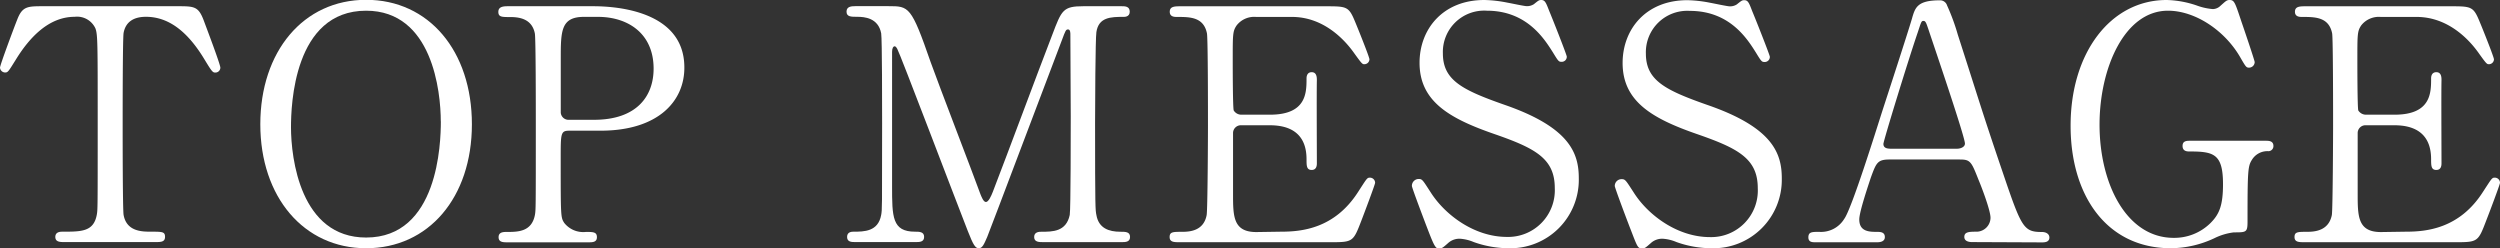
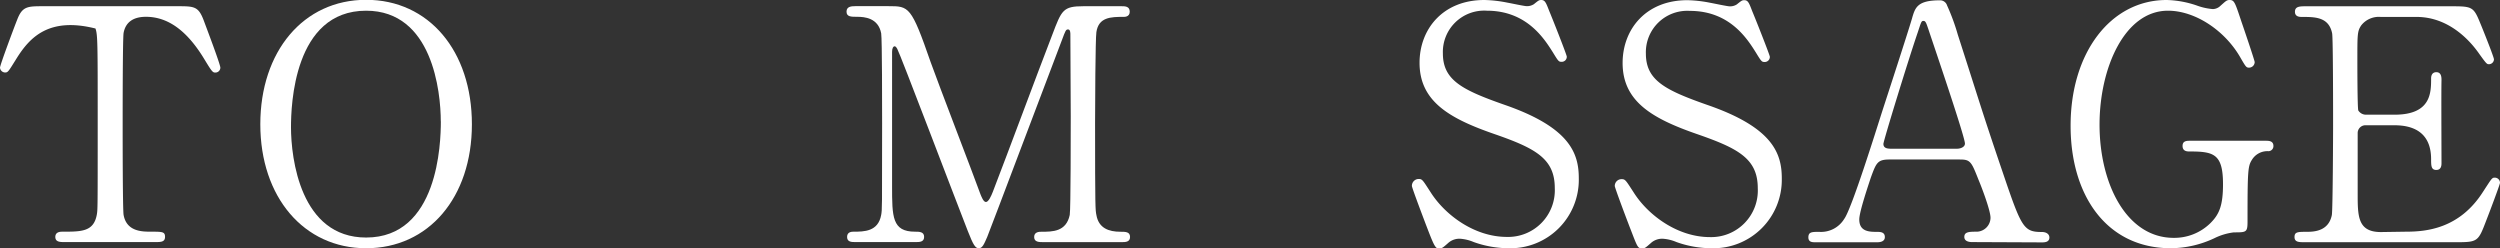
<svg xmlns="http://www.w3.org/2000/svg" viewBox="0 0 401.73 39.89">
  <rect x="0" y="0" width="401.73" height="39.89" fill="#333333" stroke="none" />
  <defs>
    <style>.cls-1{fill:#fff;}</style>
  </defs>
  <g id="レイヤー_2" data-name="レイヤー 2">
    <g id="レイヤー_2-2" data-name="レイヤー 2">
-       <path class="cls-1" d="M28.44,1c2.81,0,3.44,0,4.32,2.34.42,1.14,2.65,7,2.65,7.54a.8.8,0,0,1-.83.78c-.41,0-.57-.21-1.77-2.19C30.06,4.94,27,2.7,23.45,2.7c-2,0-3.27.84-3.59,2.6-.15.94-.15,12.69-.15,14.88,0,1.45,0,13.47.15,14.35.47,2.65,2.92,2.7,4.32,2.7,1.92,0,2.34,0,2.34.84s-.73.83-1.56.83H10.4c-.73,0-1.51,0-1.51-.83s.83-.84,1.15-.84c3.06,0,5,0,5.51-2.7.15-.83.15-.88.15-14.72,0-12.84,0-14.25-.36-15.23A3.24,3.24,0,0,0,12,2.7C7.85,2.7,4.78,6,2.65,9.41c-1.25,2-1.35,2.24-1.82,2.24A.84.84,0,0,1,0,10.87c0-.42,2.34-6.66,2.76-7.7C3.59,1,4.42,1,7,1Z" />
+       <path class="cls-1" d="M28.44,1c2.81,0,3.44,0,4.32,2.34.42,1.14,2.65,7,2.65,7.54a.8.8,0,0,1-.83.78c-.41,0-.57-.21-1.77-2.19C30.06,4.94,27,2.7,23.45,2.7c-2,0-3.27.84-3.59,2.6-.15.94-.15,12.69-.15,14.88,0,1.45,0,13.47.15,14.35.47,2.65,2.92,2.7,4.32,2.7,1.92,0,2.34,0,2.34.84s-.73.83-1.56.83H10.4c-.73,0-1.51,0-1.51-.83s.83-.84,1.15-.84c3.06,0,5,0,5.51-2.7.15-.83.15-.88.15-14.72,0-12.84,0-14.25-.36-15.23C7.85,2.7,4.78,6,2.65,9.41c-1.25,2-1.35,2.24-1.82,2.24A.84.84,0,0,1,0,10.87c0-.42,2.34-6.66,2.76-7.7C3.59,1,4.42,1,7,1Z" />
      <path class="cls-1" d="M58.83,39.89c-10,0-17-8.22-17-19.92s6.92-20,17-20,17,8.22,17,20S68.86,39.89,58.83,39.89Zm12-20.39c0-4.78-1.35-17.78-12-17.78C47.18,1.72,46.76,17,46.76,20.44c0,5,1.51,17.73,12.07,17.73C70.42,38.17,70.84,23,70.84,19.5Z" />
-       <path class="cls-1" d="M95.15,1c2,0,14.82,0,14.82,9.83C110,16.22,105.81,21,96.5,21h-5c-1.4,0-1.4.41-1.4,4.37,0,9.51,0,9.56.57,10.45a3.89,3.89,0,0,0,3.48,1.45c1.15,0,1.77,0,1.77.84s-.73.83-1.46.83H81.63c-.78,0-1.51,0-1.51-.83s.78-.84,1.3-.84c1.77,0,4,0,4.53-2.7.15-.83.15-.88.15-14.72,0-2.44,0-13.57-.15-14.45-.47-2.5-2.71-2.66-4-2.66s-1.87,0-1.87-.83S80.85,1,81.63,1Zm.31,18.25c6.87,0,9.57-3.8,9.57-8.22,0-5.72-4.21-8.32-8.94-8.32H93.85c-3.74,0-3.74,2.29-3.74,6.82,0,.72,0,8.11,0,8.58a1.25,1.25,0,0,0,1.35,1.14Z" />
      <path class="cls-1" d="M137.48,38.9c-.63,0-1.36,0-1.36-.83s.78-.84,1-.84c1.72,0,4,0,4.48-2.7.15-.83.15-.88.15-14.72,0-2.44,0-13.57-.15-14.45-.47-2.5-2.71-2.66-3.85-2.66-1,0-1.72,0-1.72-.83s.78-.88,1.41-.88h5.35c3.28,0,3.64,0,6.76,9,1.2,3.38,6.92,18.21,8,21.22.16.37.47,1.25.88,1.25s.84-.94,1.1-1.61c2.7-7,6.86-18.26,9.57-25.28,1.5-3.95,1.71-4.57,5-4.57h6.14c.52,0,1.3,0,1.3.88s-.89.83-1,.83c-2.08,0-4,.06-4.36,2.45-.16,1-.21,12.06-.21,14.56,0,13.94.05,14,.21,14.82.36,2.13,2,2.7,3.85,2.7.83,0,1.56,0,1.56.84s-.78.83-1.36.83H167.69c-.73,0-1.51,0-1.51-.83s.83-.84,1.15-.84c1.82,0,4,0,4.57-2.7.16-.88.16-13.73.16-15.81S172,7.44,172,5.56c0-.26,0-.83-.36-.83s-.42.16-1,1.72c-1.19,3.07-11.34,30-12,31.62-.52,1.19-.78,1.82-1.35,1.82s-.89-.52-1.77-2.76C153.7,32.5,144.6,8.53,144.18,7.85c0,0-.2-.41-.41-.41s-.42.26-.42.88V29.9c0,4.94,0,7.33,3.69,7.33.68,0,1.46,0,1.46.84s-.78.83-1.35.83Z" />
-       <path class="cls-1" d="M205.84,37.23c3.28,0,8.63-.46,12.43-6.44,1.3-2,1.4-2.24,1.82-2.24a.83.83,0,0,1,.88.83c0,.26-1.87,5.2-2.18,6-1.3,3.38-1.35,3.54-4.73,3.54h-24.5c-.88,0-1.61,0-1.61-.83s.52-.84,2-.84c1.25,0,3.48-.15,3.95-2.7.16-.88.21-12.85.21-14.35,0-2.08,0-13.89-.16-14.82-.52-2.66-2.75-2.66-4.83-2.66-.37,0-1.15,0-1.15-.83s.73-.88,1.61-.88h23.72c3.22,0,3.48.1,4.52,2.65.31.73,2.24,5.51,2.24,5.88a.82.82,0,0,1-.83.78c-.32,0-.42-.11-1.62-1.77-1.61-2.29-5-5.83-10-5.83h-5.77a3.57,3.57,0,0,0-3.12,1.36c-.63.93-.63,1.4-.63,5.51,0,.67,0,7.75.16,8.16a1.43,1.43,0,0,0,1.25.68h4.57c5.88,0,5.88-3.54,5.88-5.83,0-.15,0-1,.83-1s.83.89.83,1.3c-.05,1.93,0,11.24,0,13.32,0,.26,0,1.09-.83,1.09s-.83-.68-.83-1.72c0-4.42-3-5.46-5.88-5.46H199.5a1.26,1.26,0,0,0-1.36,1.2c0,.41,0,9,0,9.77,0,3.65,0,6.19,3.75,6.19Z" />
      <path class="cls-1" d="M229.48,37c-.36-.93-2.6-6.81-2.6-7.12A1.1,1.1,0,0,1,228,28.76c.57,0,.67.26,1.92,2.18,2.29,3.59,7,7.13,12.22,7.13a7.5,7.5,0,0,0,7.7-7.86c0-4.73-3.12-6.39-9.73-8.68-7.22-2.5-12-5.25-12-11.44,0-5.41,3.75-10.09,10.4-10.09a20.54,20.54,0,0,1,3.69.42c.58.1,2.76.57,3.12.57a2.05,2.05,0,0,0,1.15-.31c.73-.58.83-.68,1.19-.68.63,0,.78.47,1.31,1.82.36.83,2.8,7,2.8,7.28a.81.81,0,0,1-.88.83c-.42,0-.52-.15-1.35-1.51-1.41-2.23-4.22-6.7-10.61-6.7a6.64,6.64,0,0,0-7.07,6.86c0,4.32,3.12,5.88,9.93,8.27,10.5,3.64,11.91,7.8,11.91,11.8a11,11,0,0,1-11.29,11.24,16.82,16.82,0,0,1-5.61-1,6.77,6.77,0,0,0-2.08-.52,2.68,2.68,0,0,0-2,.67c-.88.78-1,.89-1.51.89S230.47,39.57,229.48,37Z" />
      <path class="cls-1" d="M262.08,37c-.37-.93-2.6-6.81-2.6-7.12a1.09,1.09,0,0,1,1.14-1.09c.57,0,.68.26,1.93,2.18,2.28,3.59,7,7.13,12.22,7.13a7.49,7.49,0,0,0,7.69-7.86c0-4.73-3.12-6.39-9.72-8.68-7.23-2.5-12-5.25-12-11.44,0-5.41,3.74-10.09,10.4-10.09a20.54,20.54,0,0,1,3.69.42c.57.1,2.75.57,3.12.57a2,2,0,0,0,1.14-.31c.73-.58.84-.68,1.2-.68.62,0,.78.47,1.3,1.82.36.83,2.81,7,2.81,7.28a.82.82,0,0,1-.89.83c-.41,0-.52-.15-1.35-1.51-1.4-2.23-4.21-6.7-10.61-6.7a6.65,6.65,0,0,0-7.07,6.86c0,4.32,3.12,5.88,9.93,8.27,10.51,3.64,11.91,7.8,11.91,11.8A11,11,0,0,1,275,39.89a16.83,16.83,0,0,1-5.62-1,6.7,6.7,0,0,0-2.08-.52,2.69,2.69,0,0,0-2,.67c-.88.78-1,.89-1.5.89C263.17,39.89,263.07,39.57,262.08,37Z" />
      <path class="cls-1" d="M316.9,38.9c-.57,0-1.25-.16-1.25-.83,0-.84.83-.84,2.08-.84A2.27,2.27,0,0,0,319.86,35c0-1.15-1.35-4.74-1.92-6.09-1.15-2.91-1.3-3.28-3-3.28H303.64c-1.93,0-2.14.52-3,2.87-.46,1.4-1.87,5.56-1.87,6.76,0,2,1.66,2,2.91,2,.63,0,1.2.11,1.2.84s-.78.83-1.2.83h-10c-.42,0-1.09,0-1.09-.78,0-.89.57-.89,1.76-.89a4.37,4.37,0,0,0,4-2.08c1.19-1.61,5-13.83,6.18-17.52.68-2.08,4-12.27,4.69-14.61.52-1.82.83-3,4.52-3a1.17,1.17,0,0,1,1.14.83,33.82,33.82,0,0,1,1.72,4.68c3.64,11.29,3.95,12.53,7.23,22.16,3,8.84,3.33,9.56,6.29,9.56.68,0,1.2.32,1.2.89,0,.78-.84.78-1.2.78Zm-2.45-15c.58,0,1.3-.26,1.3-.83,0-1.1-4.94-15.55-5.87-18.36-.31-.88-.42-1.35-.78-1.35s-.37.15-.94,1.87c-1.45,4.21-5.51,17.42-5.51,17.89,0,.78.78.78,1.45.78Z" />
      <path class="cls-1" d="M364.12,22.62c.42,0,1.2,0,1.2.83a.81.81,0,0,1-.89.84,2.91,2.91,0,0,0-2.6,1.45c-.62,1-.67,1.87-.67,9.88,0,1.72-.21,1.72-2.19,1.72a9.6,9.6,0,0,0-3.12.93,16.72,16.72,0,0,1-7,1.62c-10.34,0-16.12-8.48-16.12-19.66C332.71,8.48,339.16,0,348.16,0a16,16,0,0,1,5,.94,9.68,9.68,0,0,0,2.44.52,1.81,1.81,0,0,0,1.2-.52c.83-.73,1-.94,1.46-.94.78,0,.88.36,1.92,3.48.31.89,2.13,6.24,2.13,6.5a.91.91,0,0,1-.93.89c-.42,0-.52-.16-1.36-1.61-2.49-4.37-7.28-7.54-11.64-7.54-7,0-11,9.25-11,18.3,0,9.57,4.37,18.2,11.91,18.2a8.26,8.26,0,0,0,5.93-2.39c1.4-1.4,2-2.81,2-6.24,0-4.89-1.51-5.25-5.41-5.25-.31,0-1.09,0-1.09-.89s.78-.83,1.4-.83Z" />
      <path class="cls-1" d="M386.6,37.23c3.27,0,8.63-.46,12.42-6.44,1.31-2,1.41-2.24,1.82-2.24a.83.83,0,0,1,.89.83c0,.26-1.87,5.2-2.19,6-1.29,3.38-1.35,3.54-4.73,3.54H370.32c-.88,0-1.61,0-1.61-.83s.52-.84,2-.84c1.25,0,3.49-.15,4-2.7.15-.88.2-12.85.2-14.35,0-2.08,0-13.89-.15-14.82-.52-2.66-2.76-2.66-4.84-2.66-.36,0-1.14,0-1.14-.83s.73-.88,1.61-.88H394c3.23,0,3.49.1,4.53,2.65.31.73,2.23,5.51,2.23,5.88a.81.81,0,0,1-.83.78c-.31,0-.42-.11-1.61-1.77-1.61-2.29-5-5.83-10-5.83h-5.77a3.59,3.59,0,0,0-3.12,1.36c-.62.93-.62,1.4-.62,5.51,0,.67,0,7.75.15,8.16a1.45,1.45,0,0,0,1.25.68h4.58c5.87,0,5.87-3.54,5.87-5.83,0-.15,0-1,.84-1s.83.89.83,1.3c-.05,1.93,0,11.24,0,13.32,0,.26,0,1.09-.83,1.09s-.84-.68-.84-1.72c0-4.42-3-5.46-5.87-5.46h-4.58a1.25,1.25,0,0,0-1.35,1.2c0,.41,0,9,0,9.77,0,3.65,0,6.19,3.74,6.19Z" />
    </g>
  </g>
</svg>